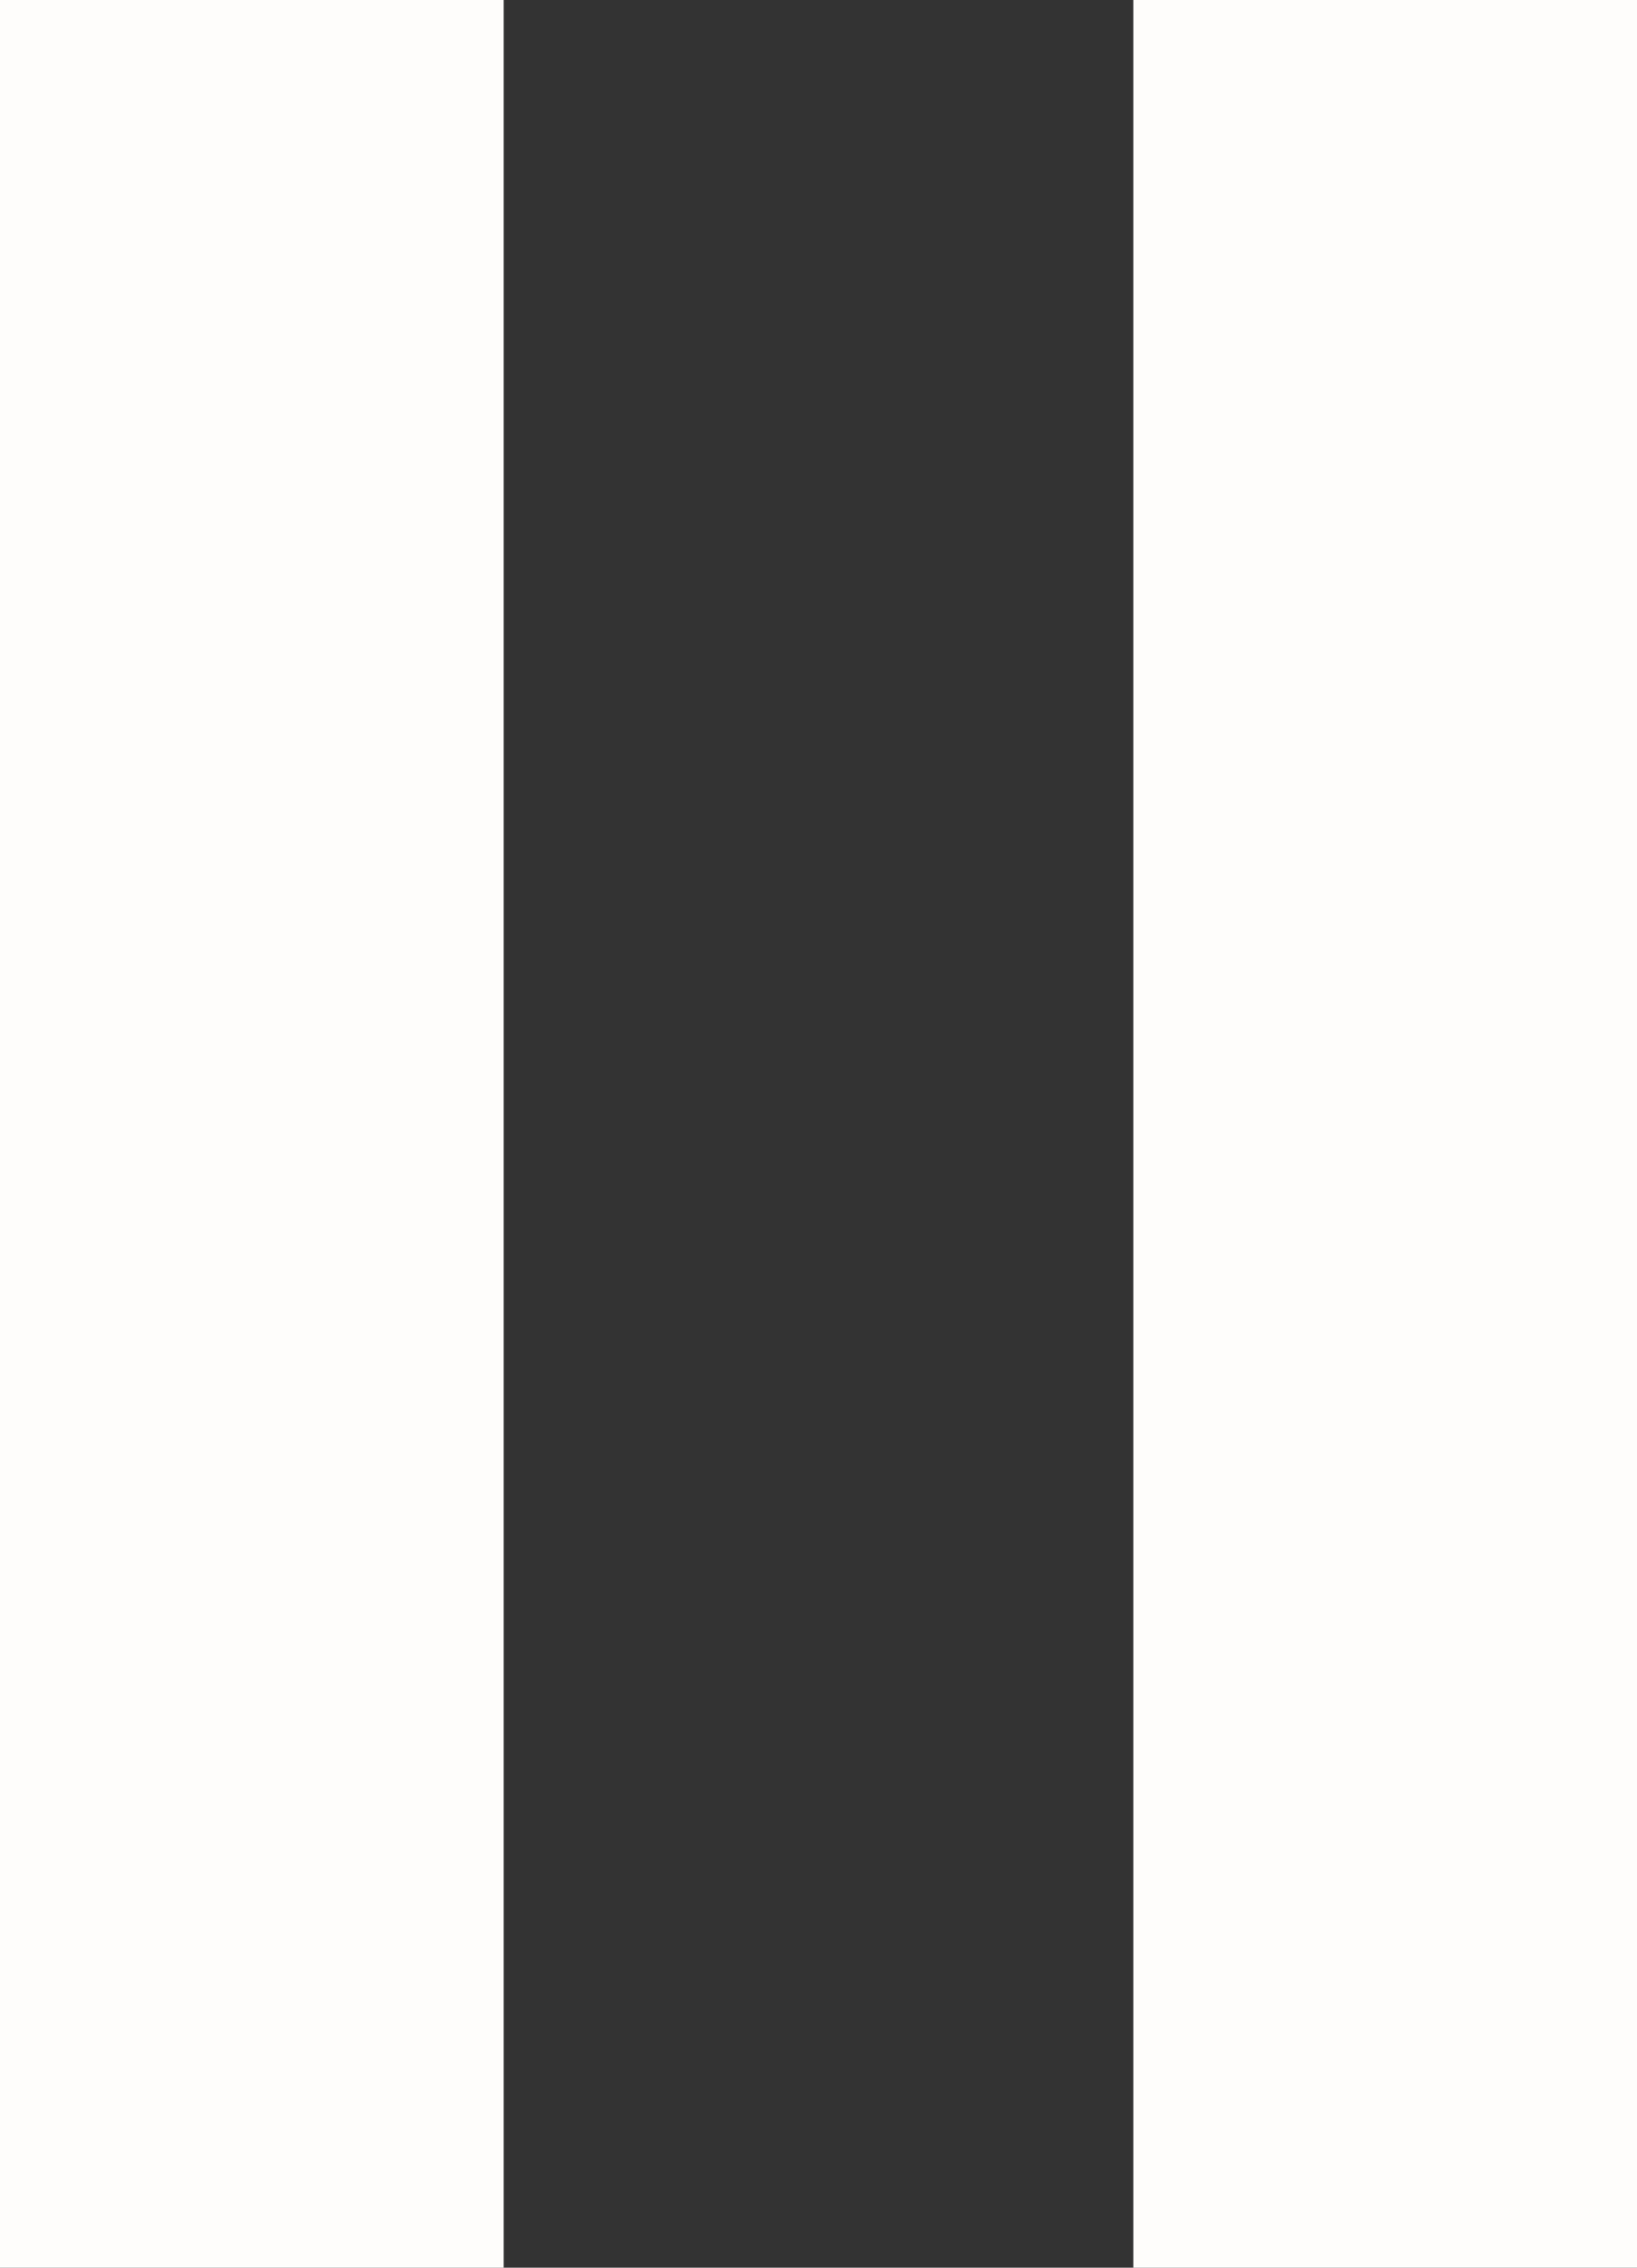
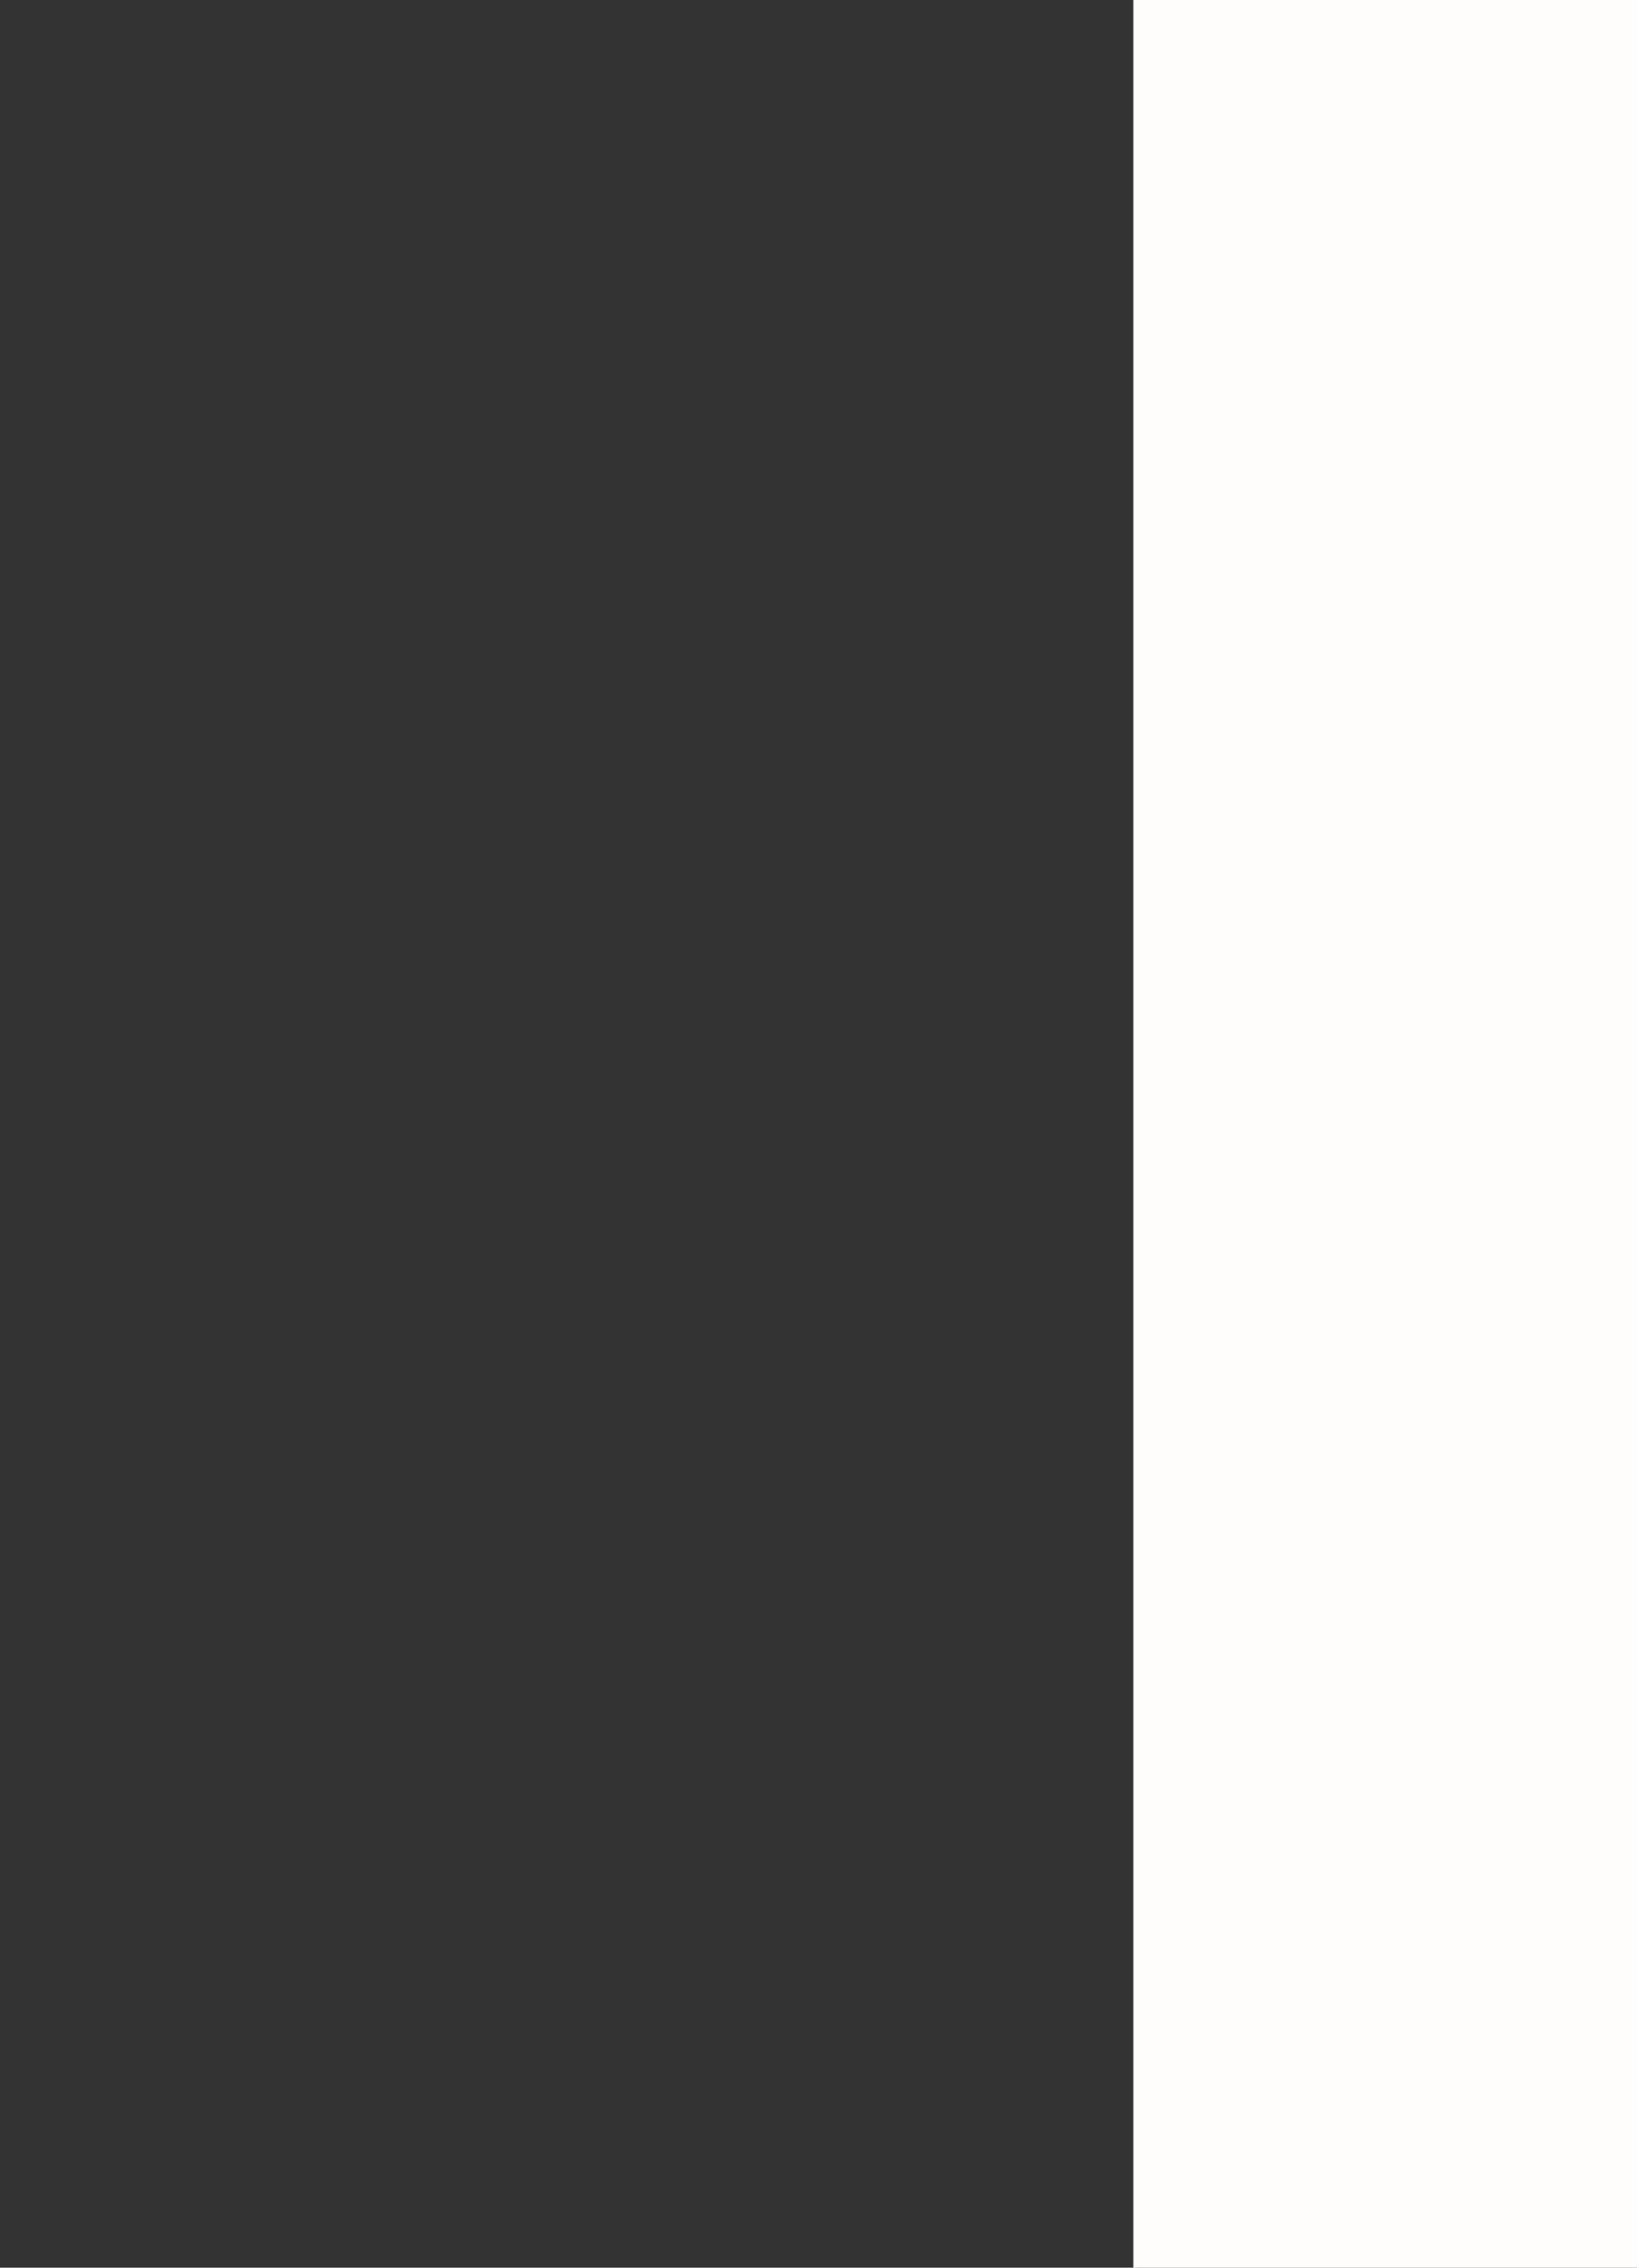
<svg xmlns="http://www.w3.org/2000/svg" width="13" height="18" viewBox="0 0 13 18" fill="none">
  <rect x="0" y="0" width="13" height="18" fill="#333333" stroke="none" />
-   <rect width="4" height="18" fill="#FEFDFB" />
  <rect x="9" width="4" height="18" fill="#FEFDFB" />
</svg>